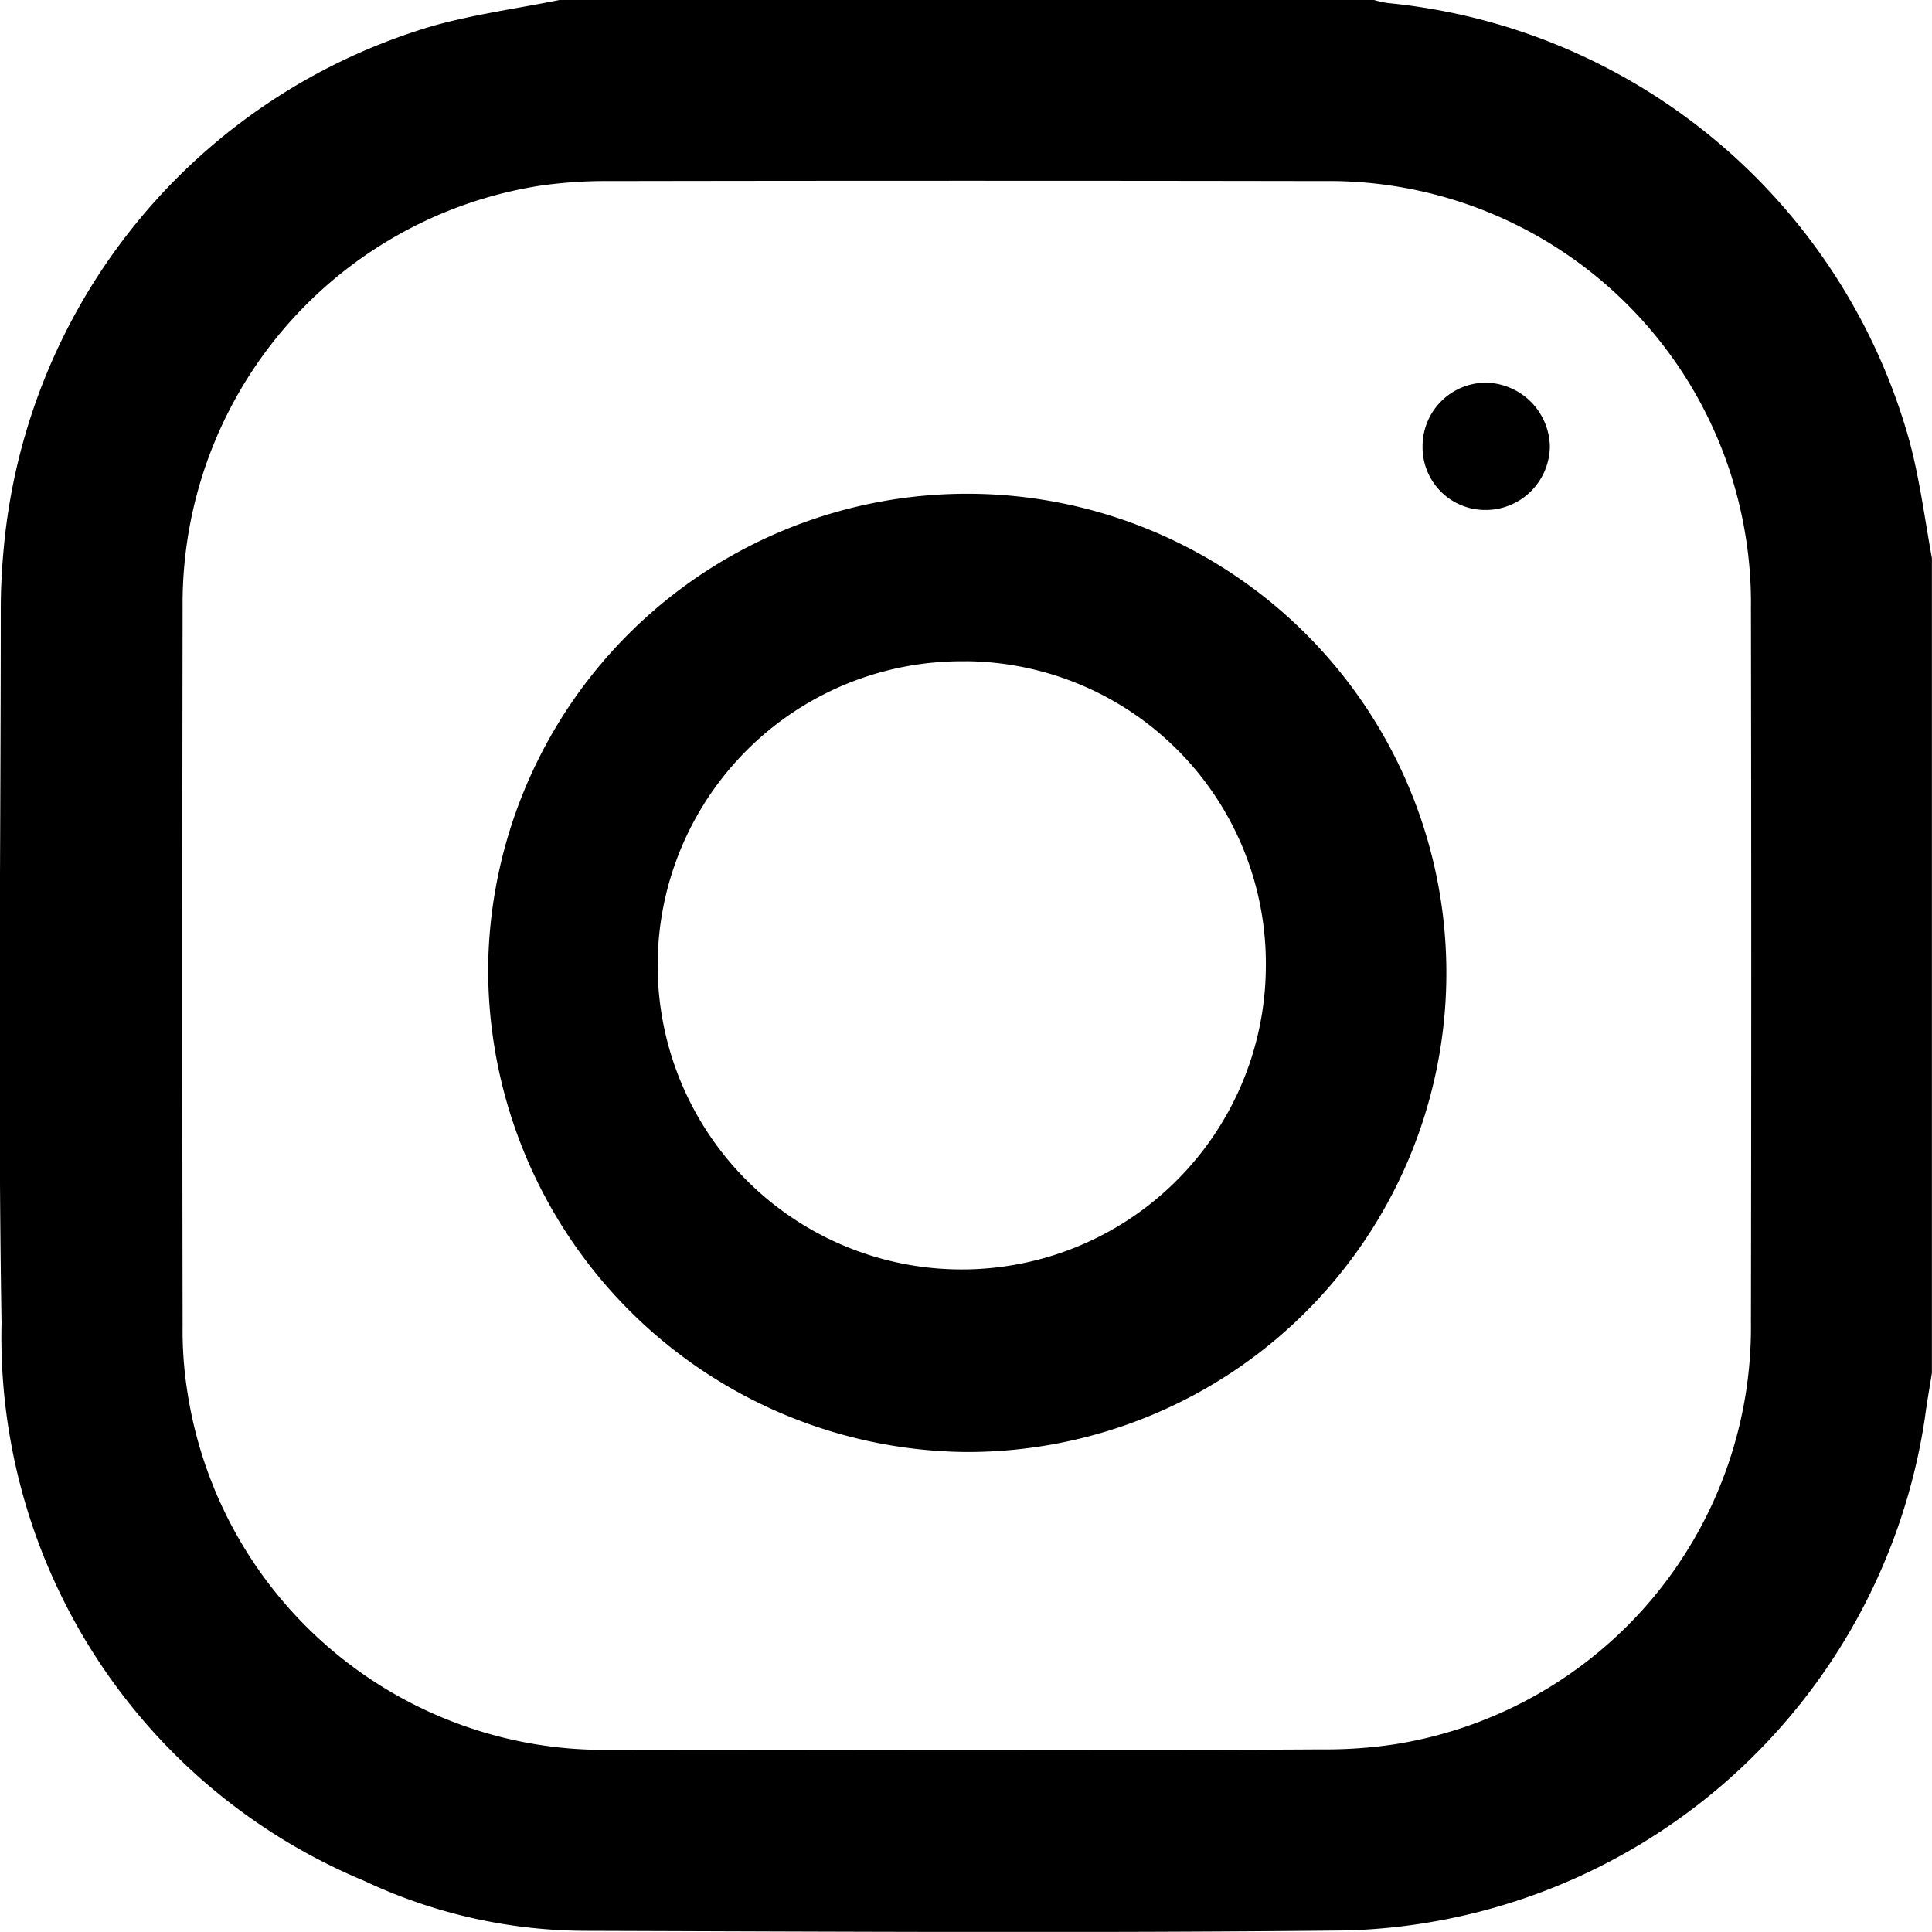
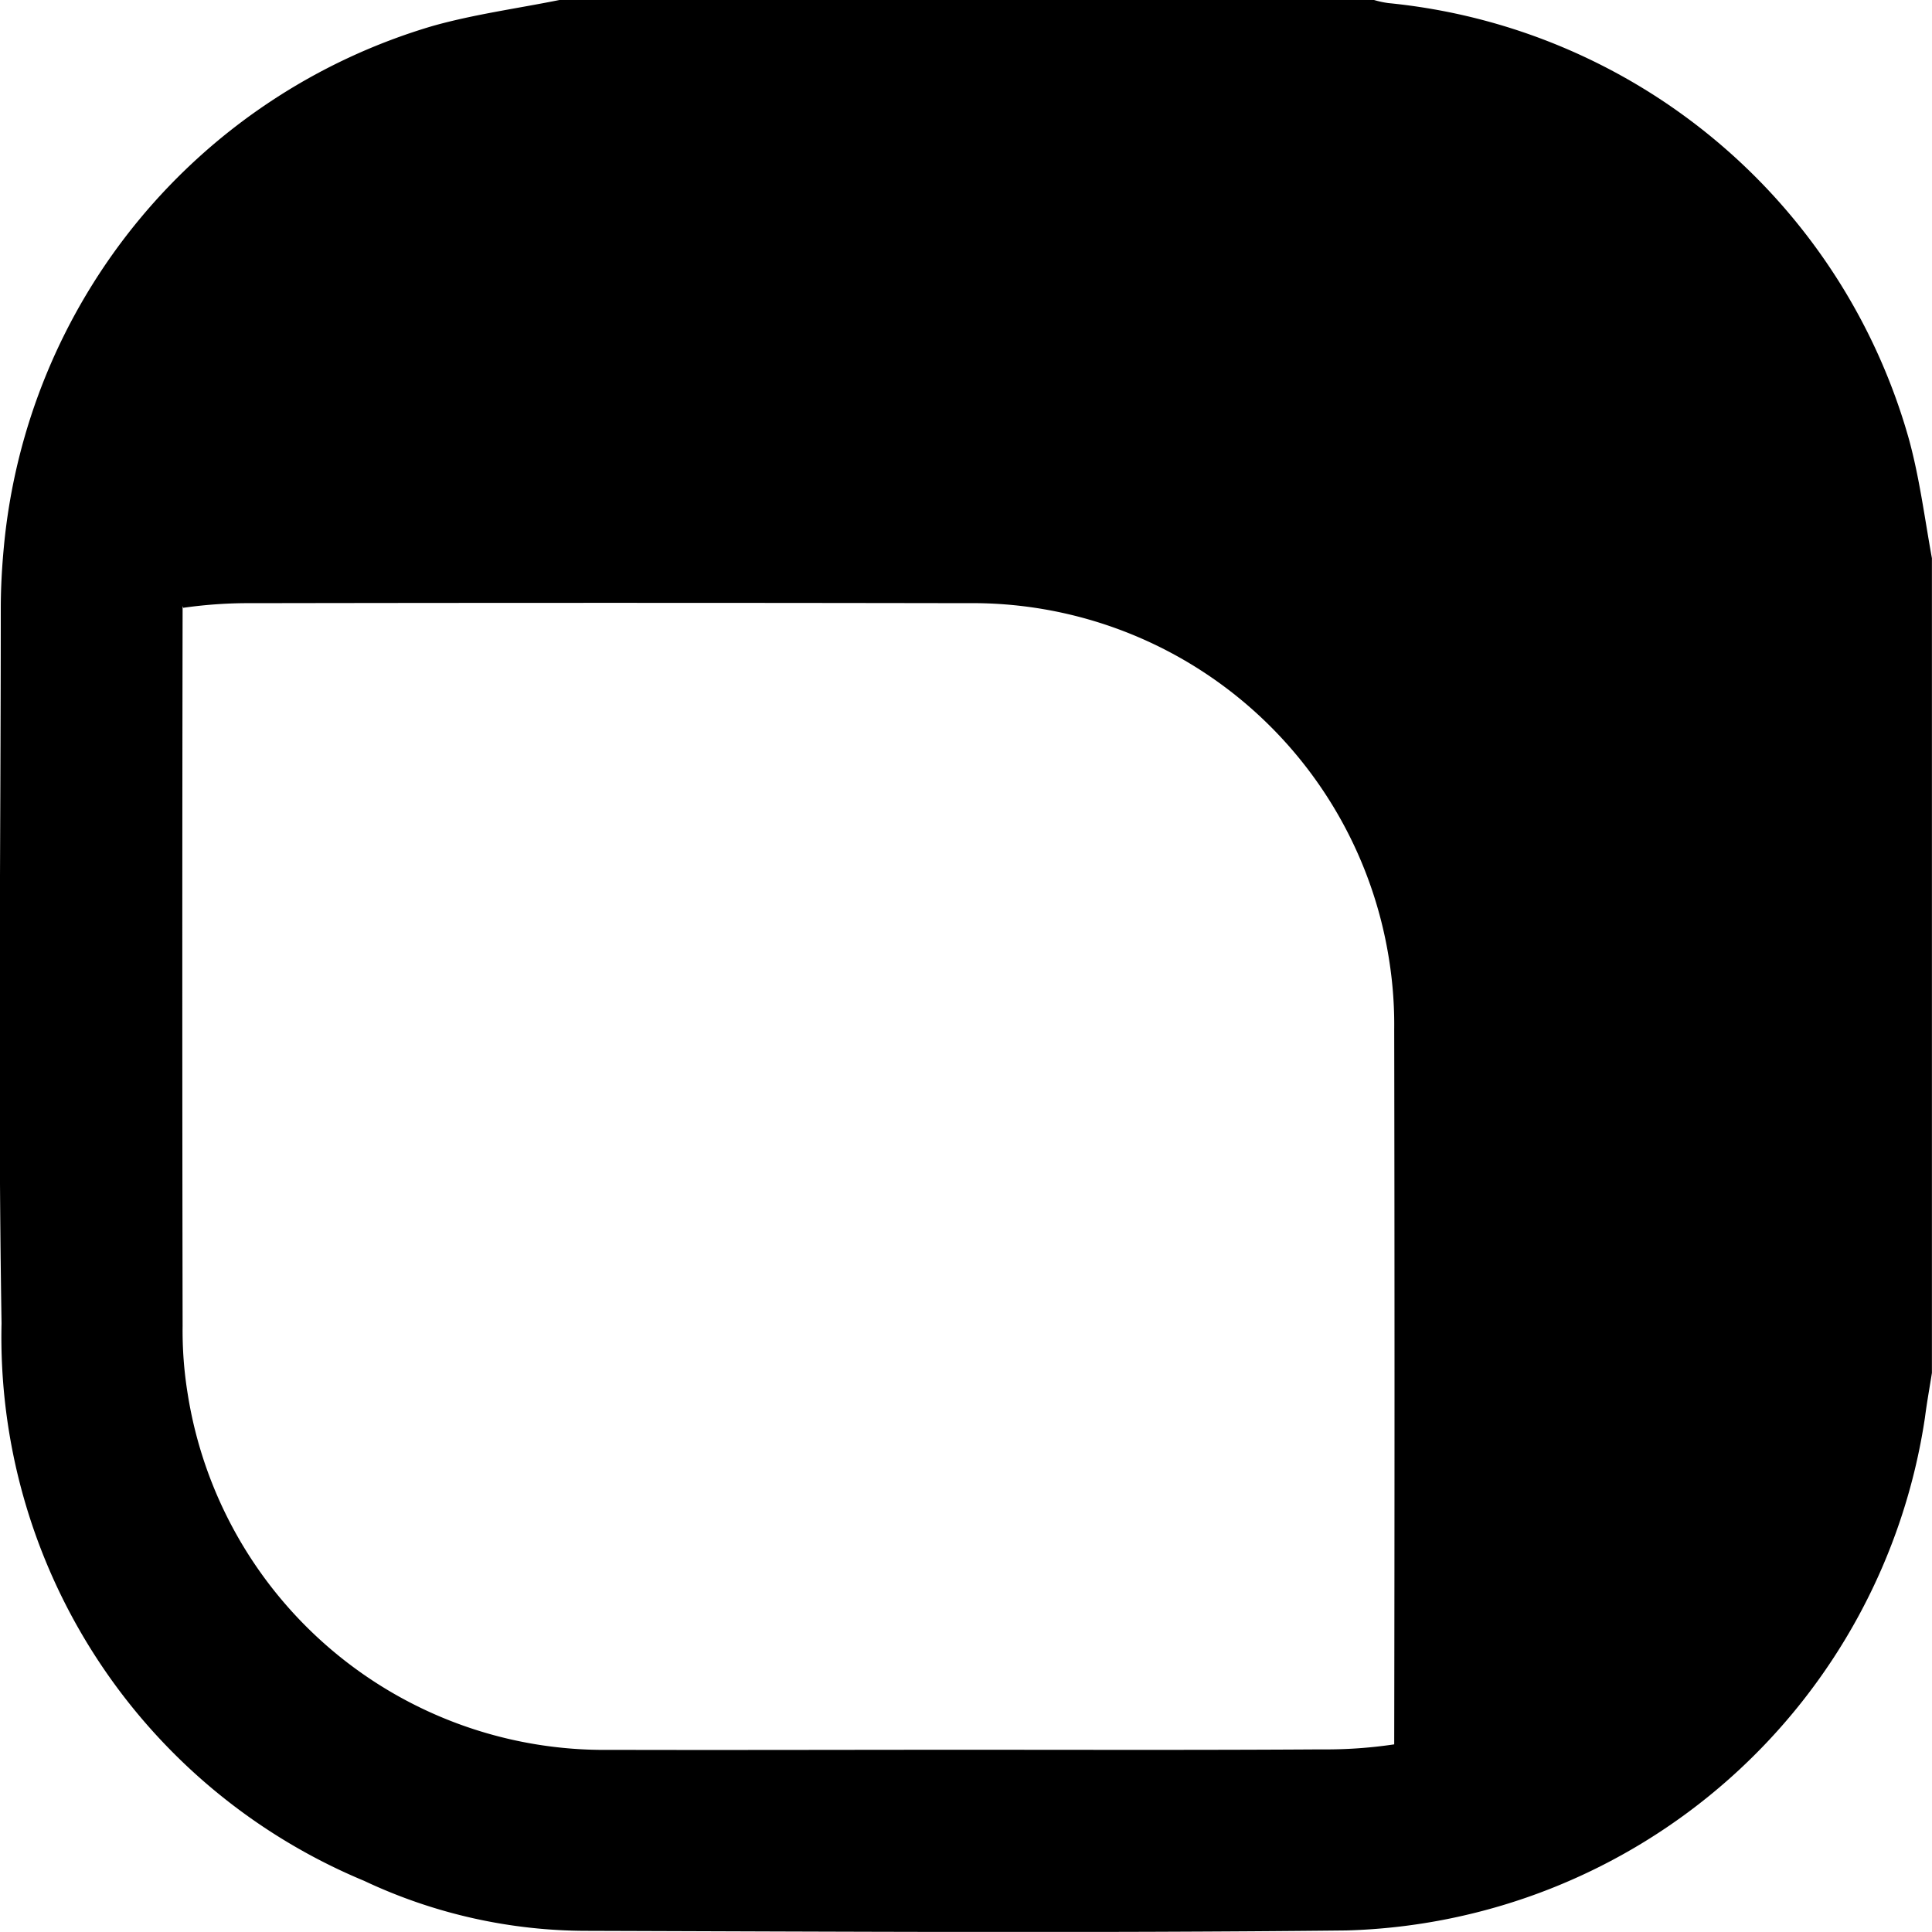
<svg xmlns="http://www.w3.org/2000/svg" width="25" height="24.999" viewBox="0 0 25 24.999">
  <g id="グループ_429" data-name="グループ 429" transform="translate(23996 -1687)">
    <g id="グループ_366" data-name="グループ 366" transform="translate(-24572 -6215)">
-       <path id="パス_61" data-name="パス 61" d="M7.319.09H17.86a1.228,1.228,0,0,0,.186.04,7.79,7.79,0,0,1,6.733,5.634c.14.507.206,1.033.3,1.55V17.855c-.03.191-.065.381-.09.577A7.791,7.791,0,0,1,17.5,25.07c-3.271.035-6.537.015-9.808.005a6.764,6.764,0,0,1-2.9-.647A7.622,7.622,0,0,1,.1,17.213c-.05-3.08-.01-6.166-.01-9.246,0-.266.015-.537.04-.8A7.782,7.782,0,0,1,5.679.426C6.211.276,6.773.2,7.319.09Zm5.243,22.642c1.535,0,3.075.005,4.611-.005a5.984,5.984,0,0,0,.948-.065A5.461,5.461,0,0,0,22.737,17.2q.008-4.621,0-9.246a5.371,5.371,0,0,0-.065-.9,5.457,5.457,0,0,0-5.459-4.621q-4.621-.008-9.246,0a5.958,5.958,0,0,0-.9.06A5.47,5.47,0,0,0,2.443,7.932q-.008,4.658,0,9.317a5.077,5.077,0,0,0,.065.873,5.457,5.457,0,0,0,5.469,4.611C9.507,22.737,11.037,22.732,12.562,22.732Z" transform="translate(575.92 7901.91)" />
-       <path id="パス_62" data-name="パス 62" d="M12.57,18.821a6.2,6.2,0,1,1,6.171,6.312A6.246,6.246,0,0,1,12.57,18.821Zm6.191-3.92a3.935,3.935,0,1,0,3.872,3.945A3.912,3.912,0,0,0,18.761,14.9Z" transform="translate(569.747 7895.656)" />
-       <path id="パス_63" data-name="パス 63" d="M37.566,11.6a.811.811,0,0,1-.816-.831.822.822,0,0,1,.811-.816.842.842,0,0,1,.836.826A.831.831,0,0,1,37.566,11.6Z" transform="translate(557.658 7896.999)" />
+       <path id="パス_61" data-name="パス 61" d="M7.319.09H17.86a1.228,1.228,0,0,0,.186.04,7.79,7.79,0,0,1,6.733,5.634c.14.507.206,1.033.3,1.55V17.855c-.03.191-.065.381-.09.577A7.791,7.791,0,0,1,17.5,25.07c-3.271.035-6.537.015-9.808.005a6.764,6.764,0,0,1-2.9-.647A7.622,7.622,0,0,1,.1,17.213c-.05-3.08-.01-6.166-.01-9.246,0-.266.015-.537.04-.8A7.782,7.782,0,0,1,5.679.426C6.211.276,6.773.2,7.319.09Zm5.243,22.642c1.535,0,3.075.005,4.611-.005a5.984,5.984,0,0,0,.948-.065q.008-4.621,0-9.246a5.371,5.371,0,0,0-.065-.9,5.457,5.457,0,0,0-5.459-4.621q-4.621-.008-9.246,0a5.958,5.958,0,0,0-.9.06A5.47,5.47,0,0,0,2.443,7.932q-.008,4.658,0,9.317a5.077,5.077,0,0,0,.065.873,5.457,5.457,0,0,0,5.469,4.611C9.507,22.737,11.037,22.732,12.562,22.732Z" transform="translate(575.92 7901.91)" />
    </g>
  </g>
</svg>